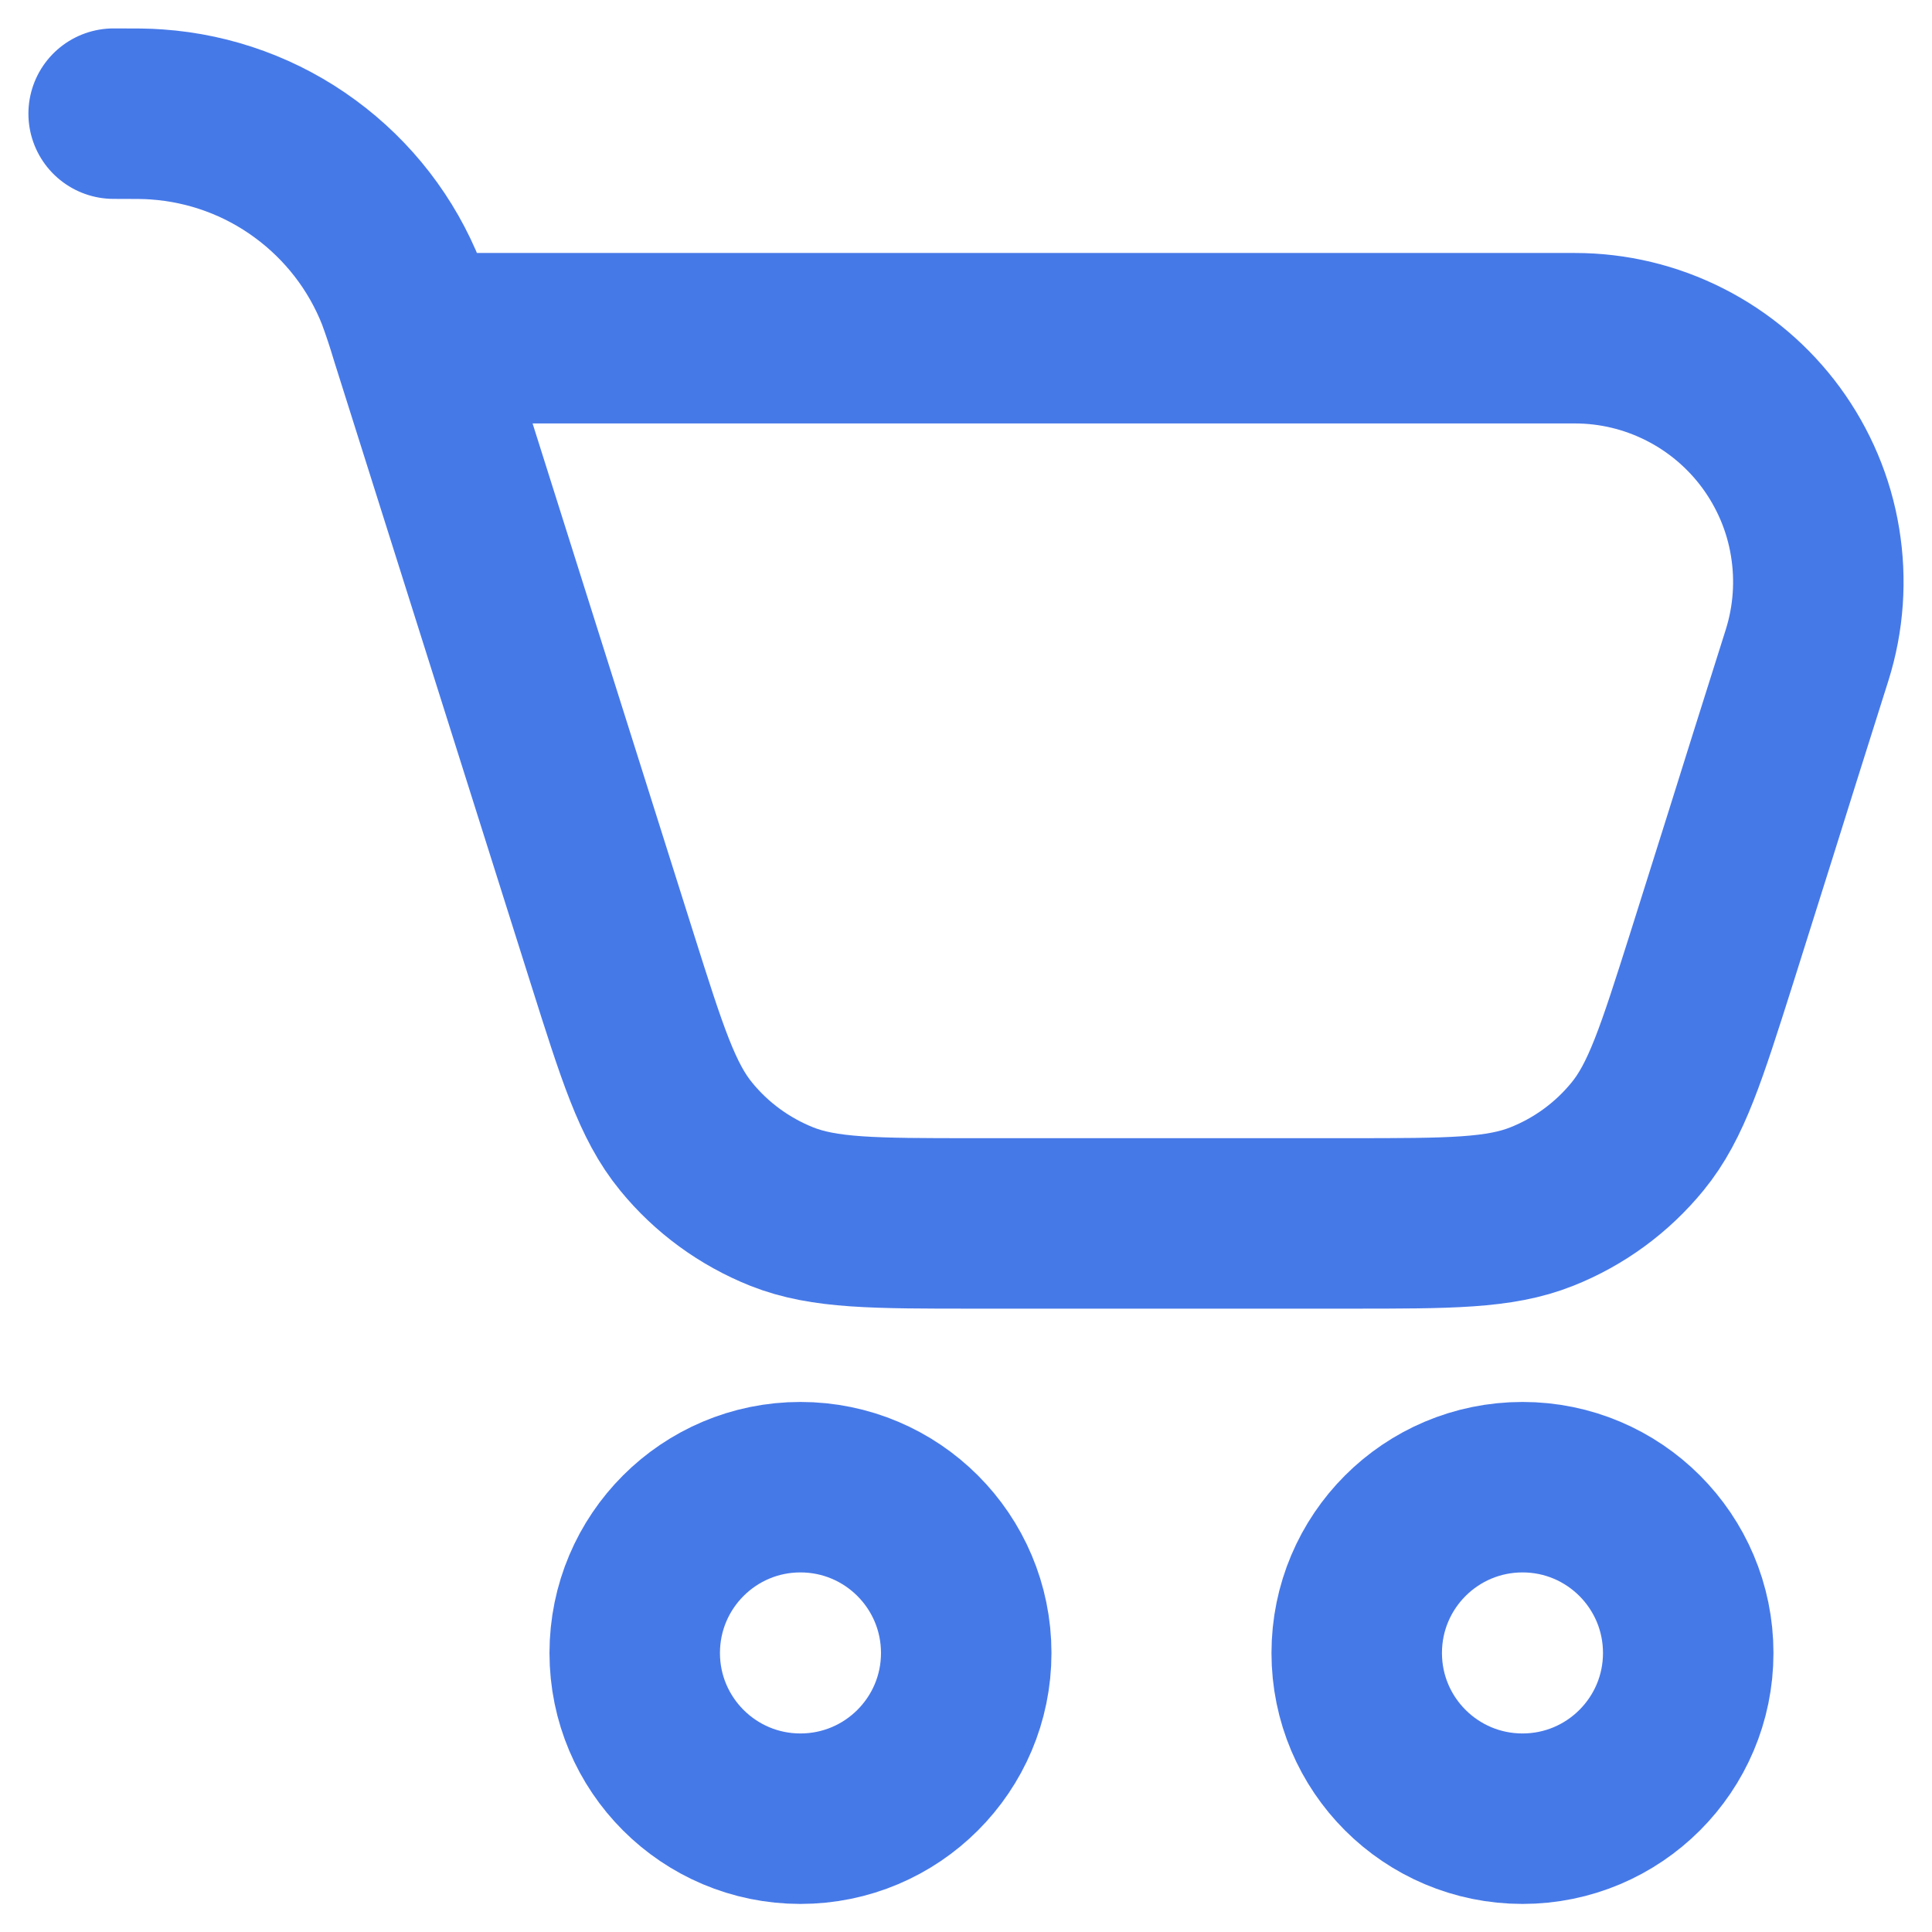
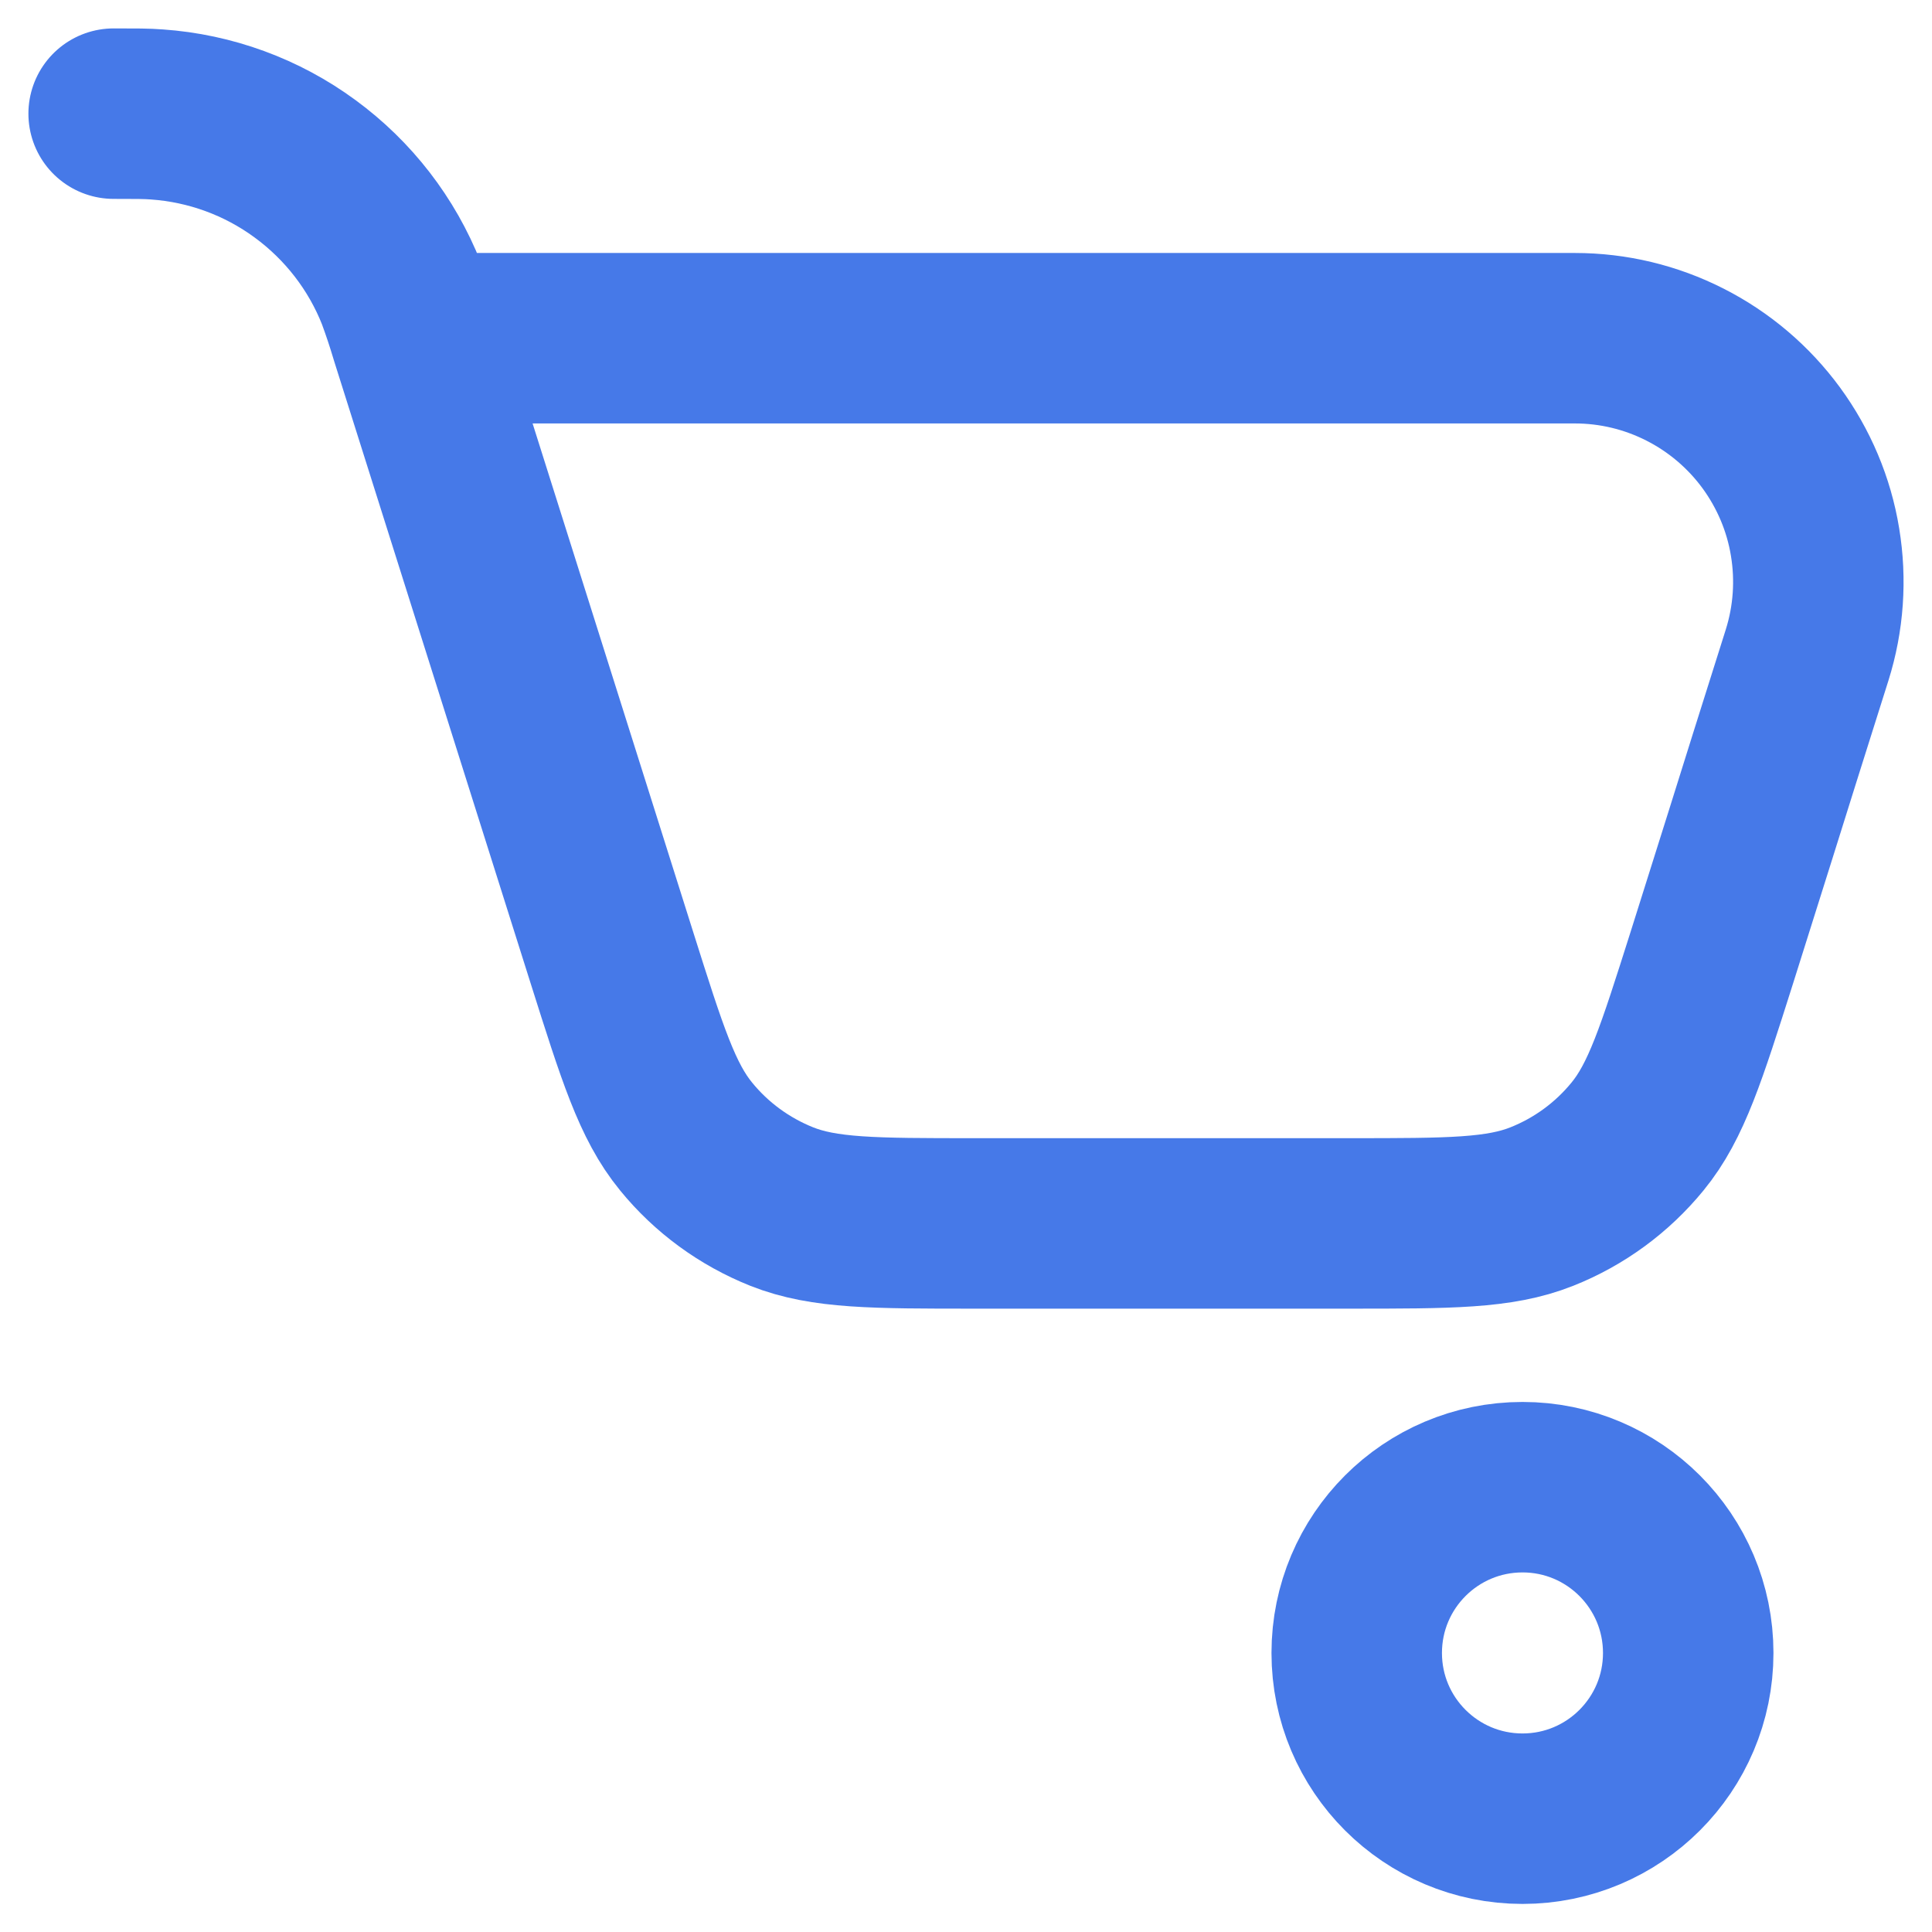
<svg xmlns="http://www.w3.org/2000/svg" width="17" height="17" viewBox="0 0 17 17" fill="none">
-   <path d="M7.043 16.003C7.849 16.003 8.502 15.35 8.502 14.545C8.502 13.739 7.849 13.086 7.043 13.086C6.238 13.086 5.585 13.739 5.585 14.545C5.585 15.35 6.238 16.003 7.043 16.003Z" stroke="#4679E8" stroke-width="1.5" stroke-linecap="round" stroke-linejoin="round" />
  <path d="M13.397 16.003C14.202 16.003 14.855 15.35 14.855 14.545C14.855 13.739 14.202 13.086 13.397 13.086C12.591 13.086 11.938 13.739 11.938 14.545C11.938 15.35 12.591 16.003 13.397 16.003Z" stroke="#4679E8" stroke-width="1.5" stroke-linecap="round" stroke-linejoin="round" />
  <path d="M3.663 2.976L5.386 8.432C5.651 9.27 5.783 9.69 6.037 10C6.26 10.274 6.551 10.486 6.879 10.617C7.252 10.765 7.691 10.765 8.571 10.765H11.876C12.755 10.765 13.194 10.765 13.566 10.617C13.896 10.486 14.185 10.274 14.409 10C14.663 9.69 14.795 9.27 15.061 8.432L15.411 7.321L15.617 6.664L15.901 5.764C16.002 5.443 16.026 5.103 15.971 4.77C15.917 4.438 15.784 4.124 15.585 3.852C15.386 3.581 15.126 3.36 14.826 3.208C14.525 3.055 14.194 2.976 13.857 2.976H3.663ZM3.663 2.976L3.653 2.944C3.617 2.823 3.577 2.703 3.533 2.584C3.36 2.145 3.065 1.764 2.684 1.485C2.303 1.205 1.851 1.04 1.38 1.007C1.291 1 1.195 1 1 1" stroke="#4679E8" stroke-width="1.5" stroke-linecap="round" stroke-linejoin="round" />
</svg>